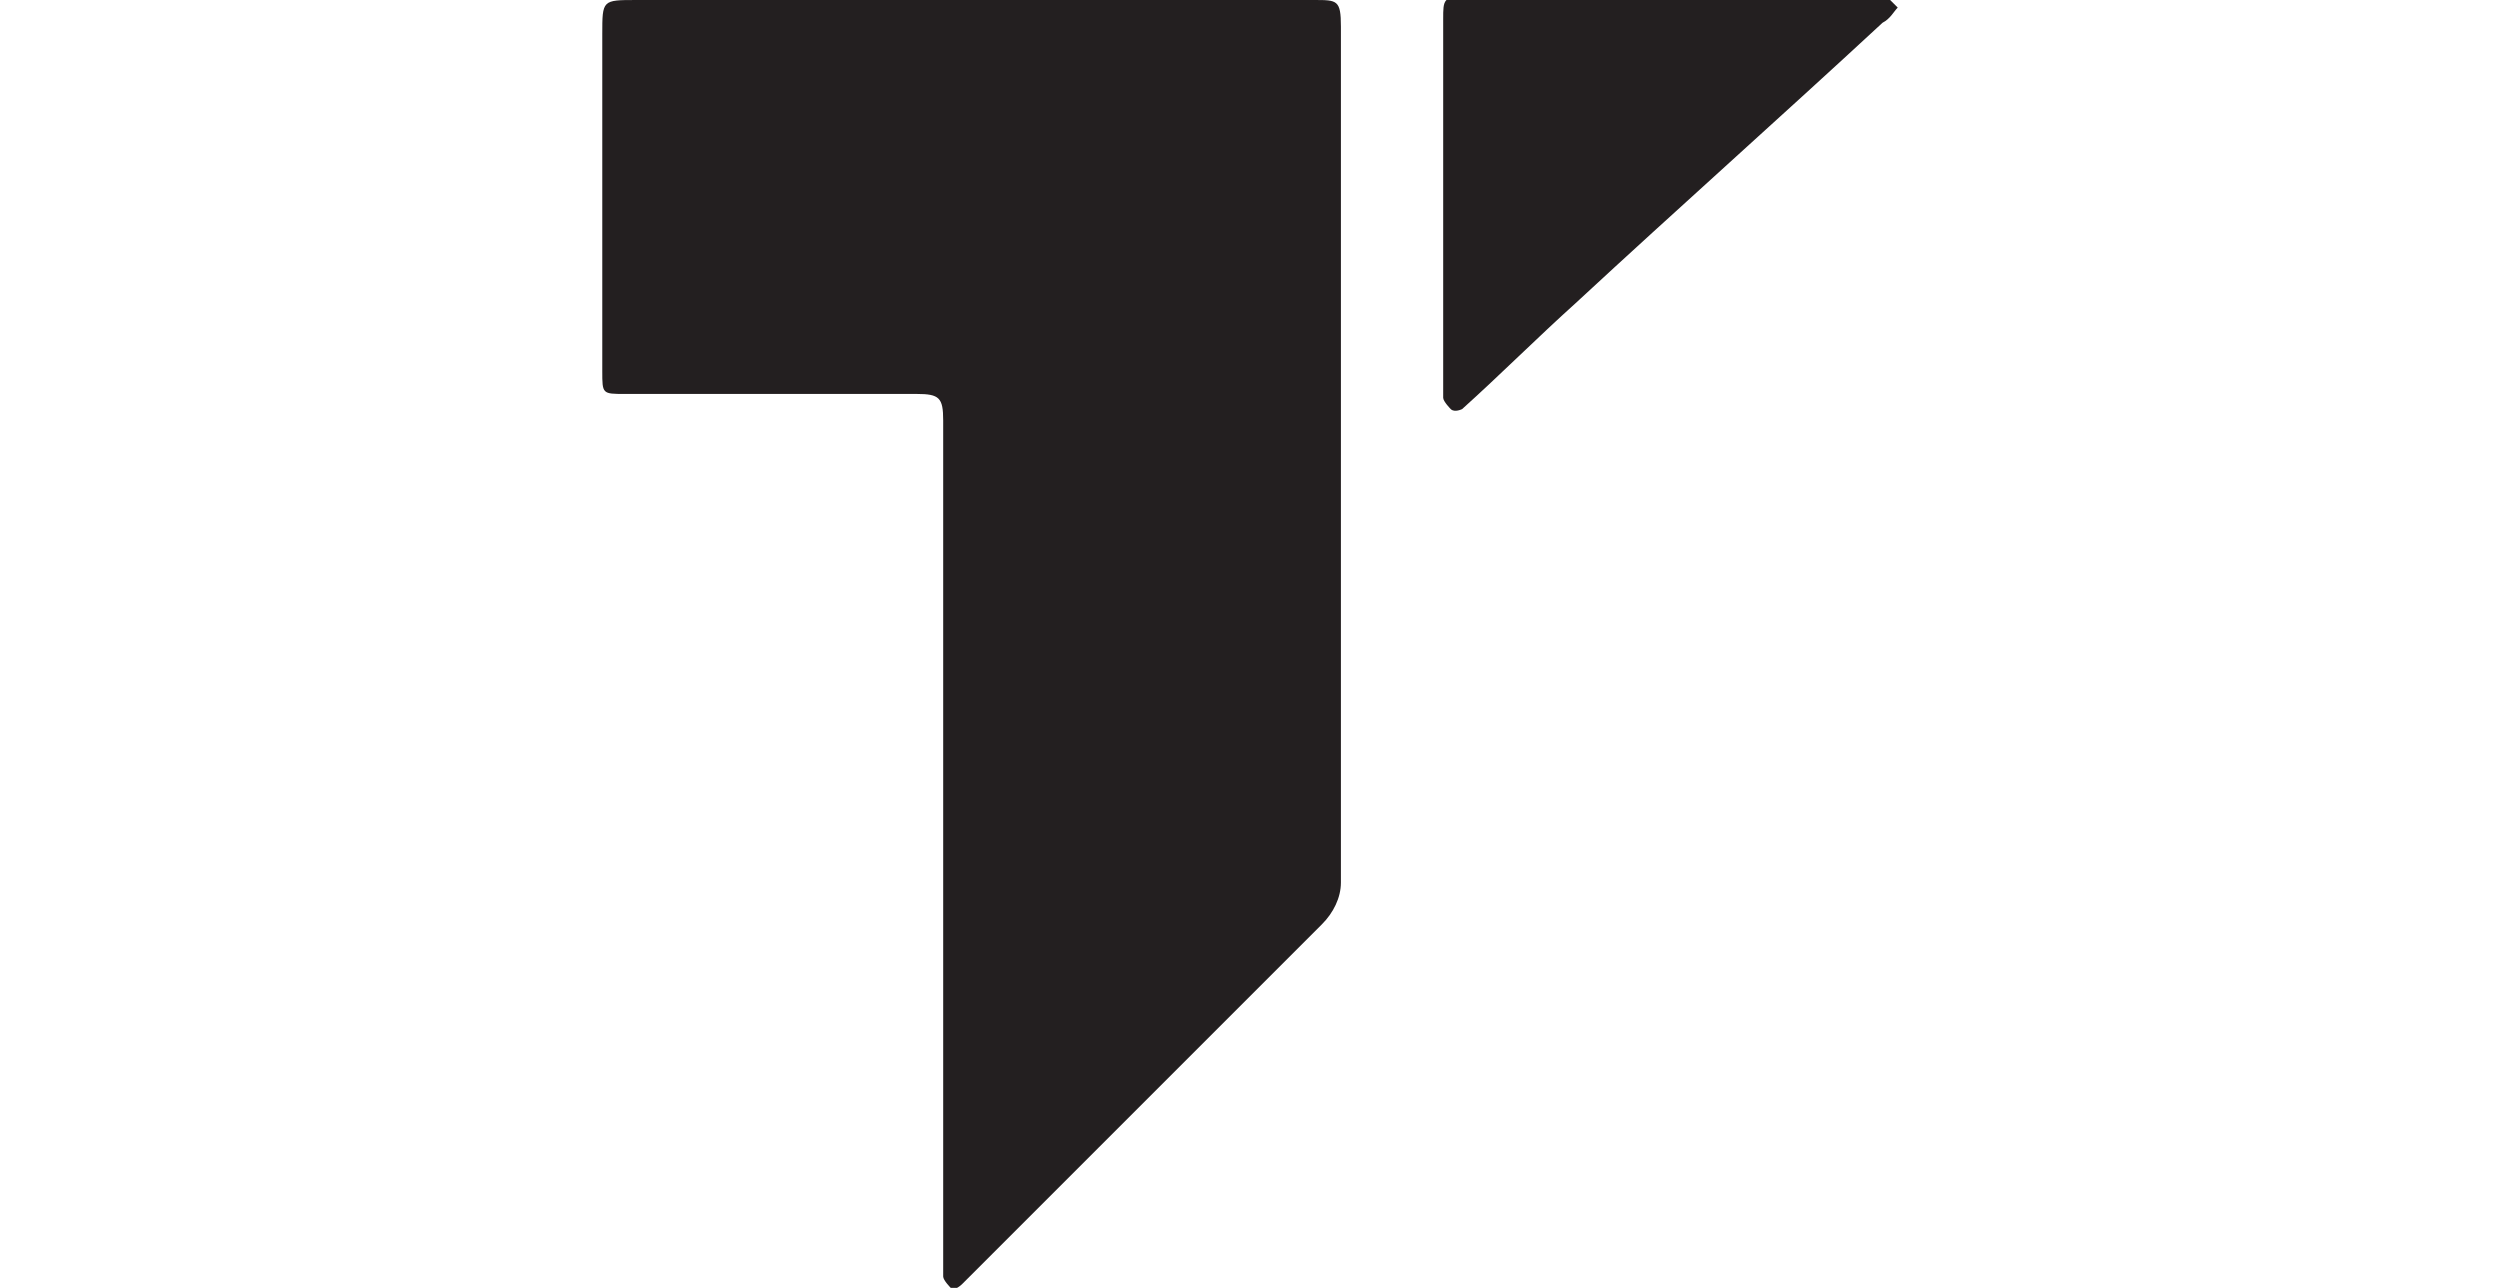
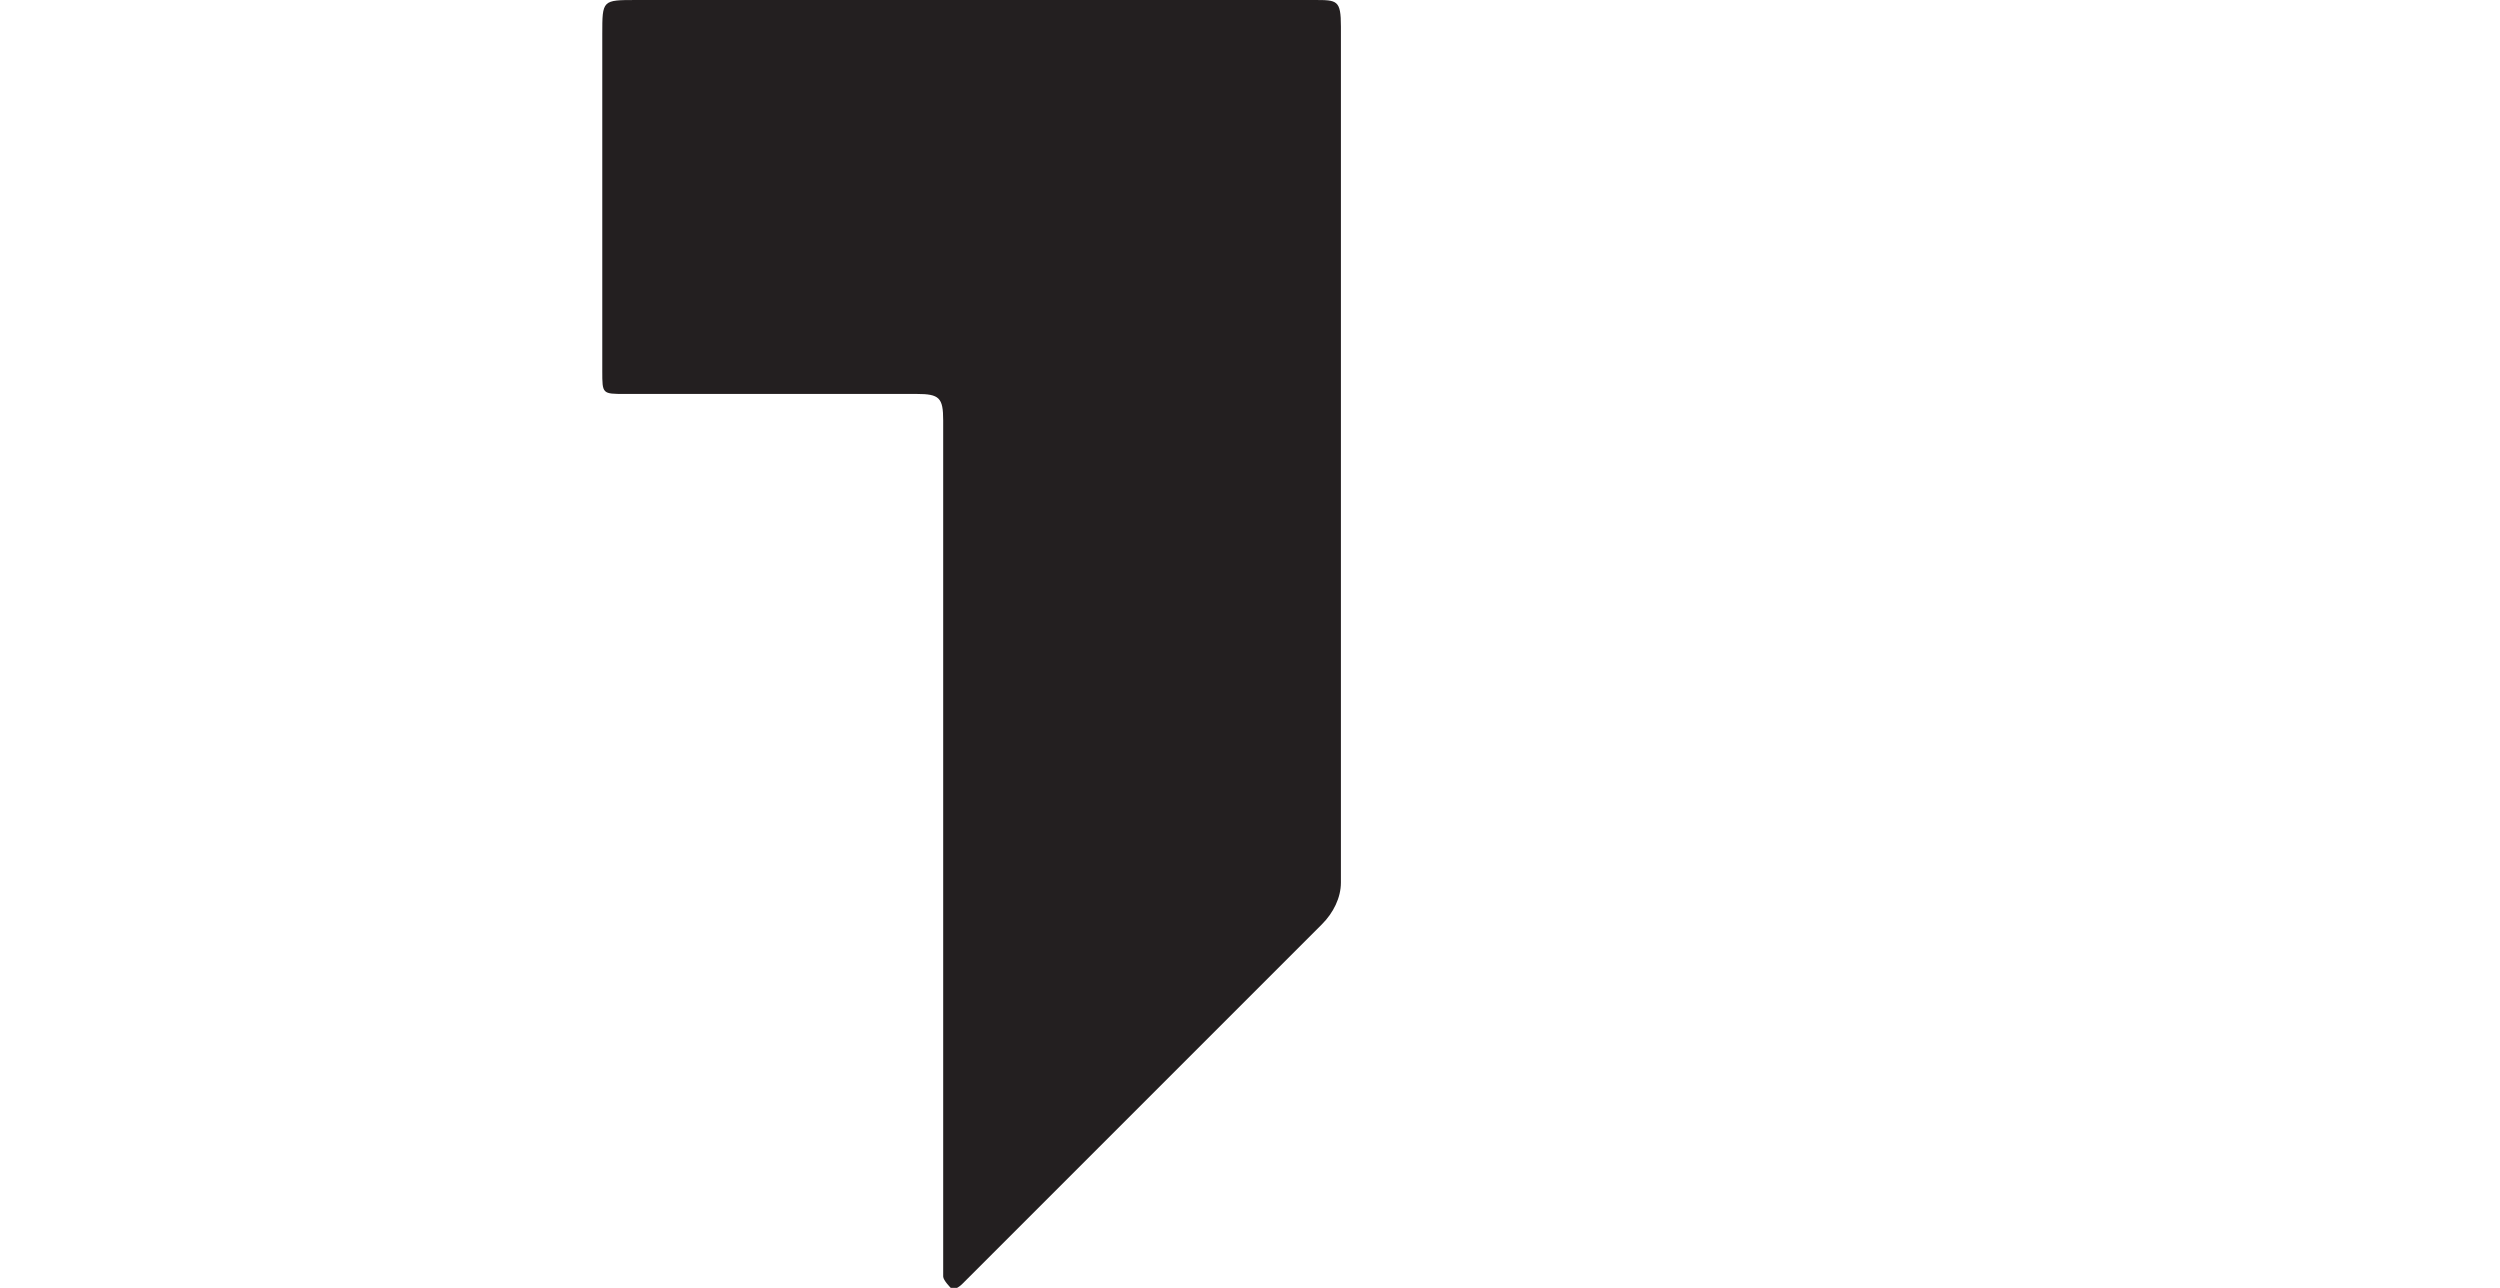
<svg xmlns="http://www.w3.org/2000/svg" version="1.1" viewBox="0 0 66 34">
  <defs>
    <style>
      .cls-1 {
        fill: #231f20;
      }
    </style>
  </defs>
  <g>
    <g id="Layer_1">
      <g>
        <path class="cls-1" d="M35.4,12c0,3.8,0,7.5,0,11.3,0,.4-.2.8-.5,1.1-2,2-3.9,3.9-5.9,5.9-1.2,1.2-2.4,2.4-3.6,3.6,0,0-.2.2-.3.1,0,0-.2-.2-.2-.3,0-.2,0-.4,0-.6,0-7.3,0-14.6,0-22,0-.6-.1-.7-.7-.7-2.6,0-5.2,0-7.7,0-.6,0-.6,0-.6-.6,0-3,0-5.9,0-8.9,0-.9,0-.9.9-.9,6,0,12,0,17.9,0,.6,0,.7,0,.7.7,0,3.8,0,7.5,0,11.3Z" />
-         <path class="cls-1" d="M50.1.2c-.1.1-.2.3-.4.4-2.7,2.5-5.4,4.9-8.1,7.4-1,.9-2,1.9-3,2.8,0,0-.2.1-.3,0,0,0-.2-.2-.2-.3,0-.2,0-.4,0-.6,0-3,0-6,0-9.1,0,0,0-.2,0-.3,0-.5,0-.6.6-.6,3.4,0,6.9,0,10.3,0,.3,0,.6,0,.9,0,0,0,0,0,0,.1Z" />
      </g>
    </g>
  </g>
</svg>